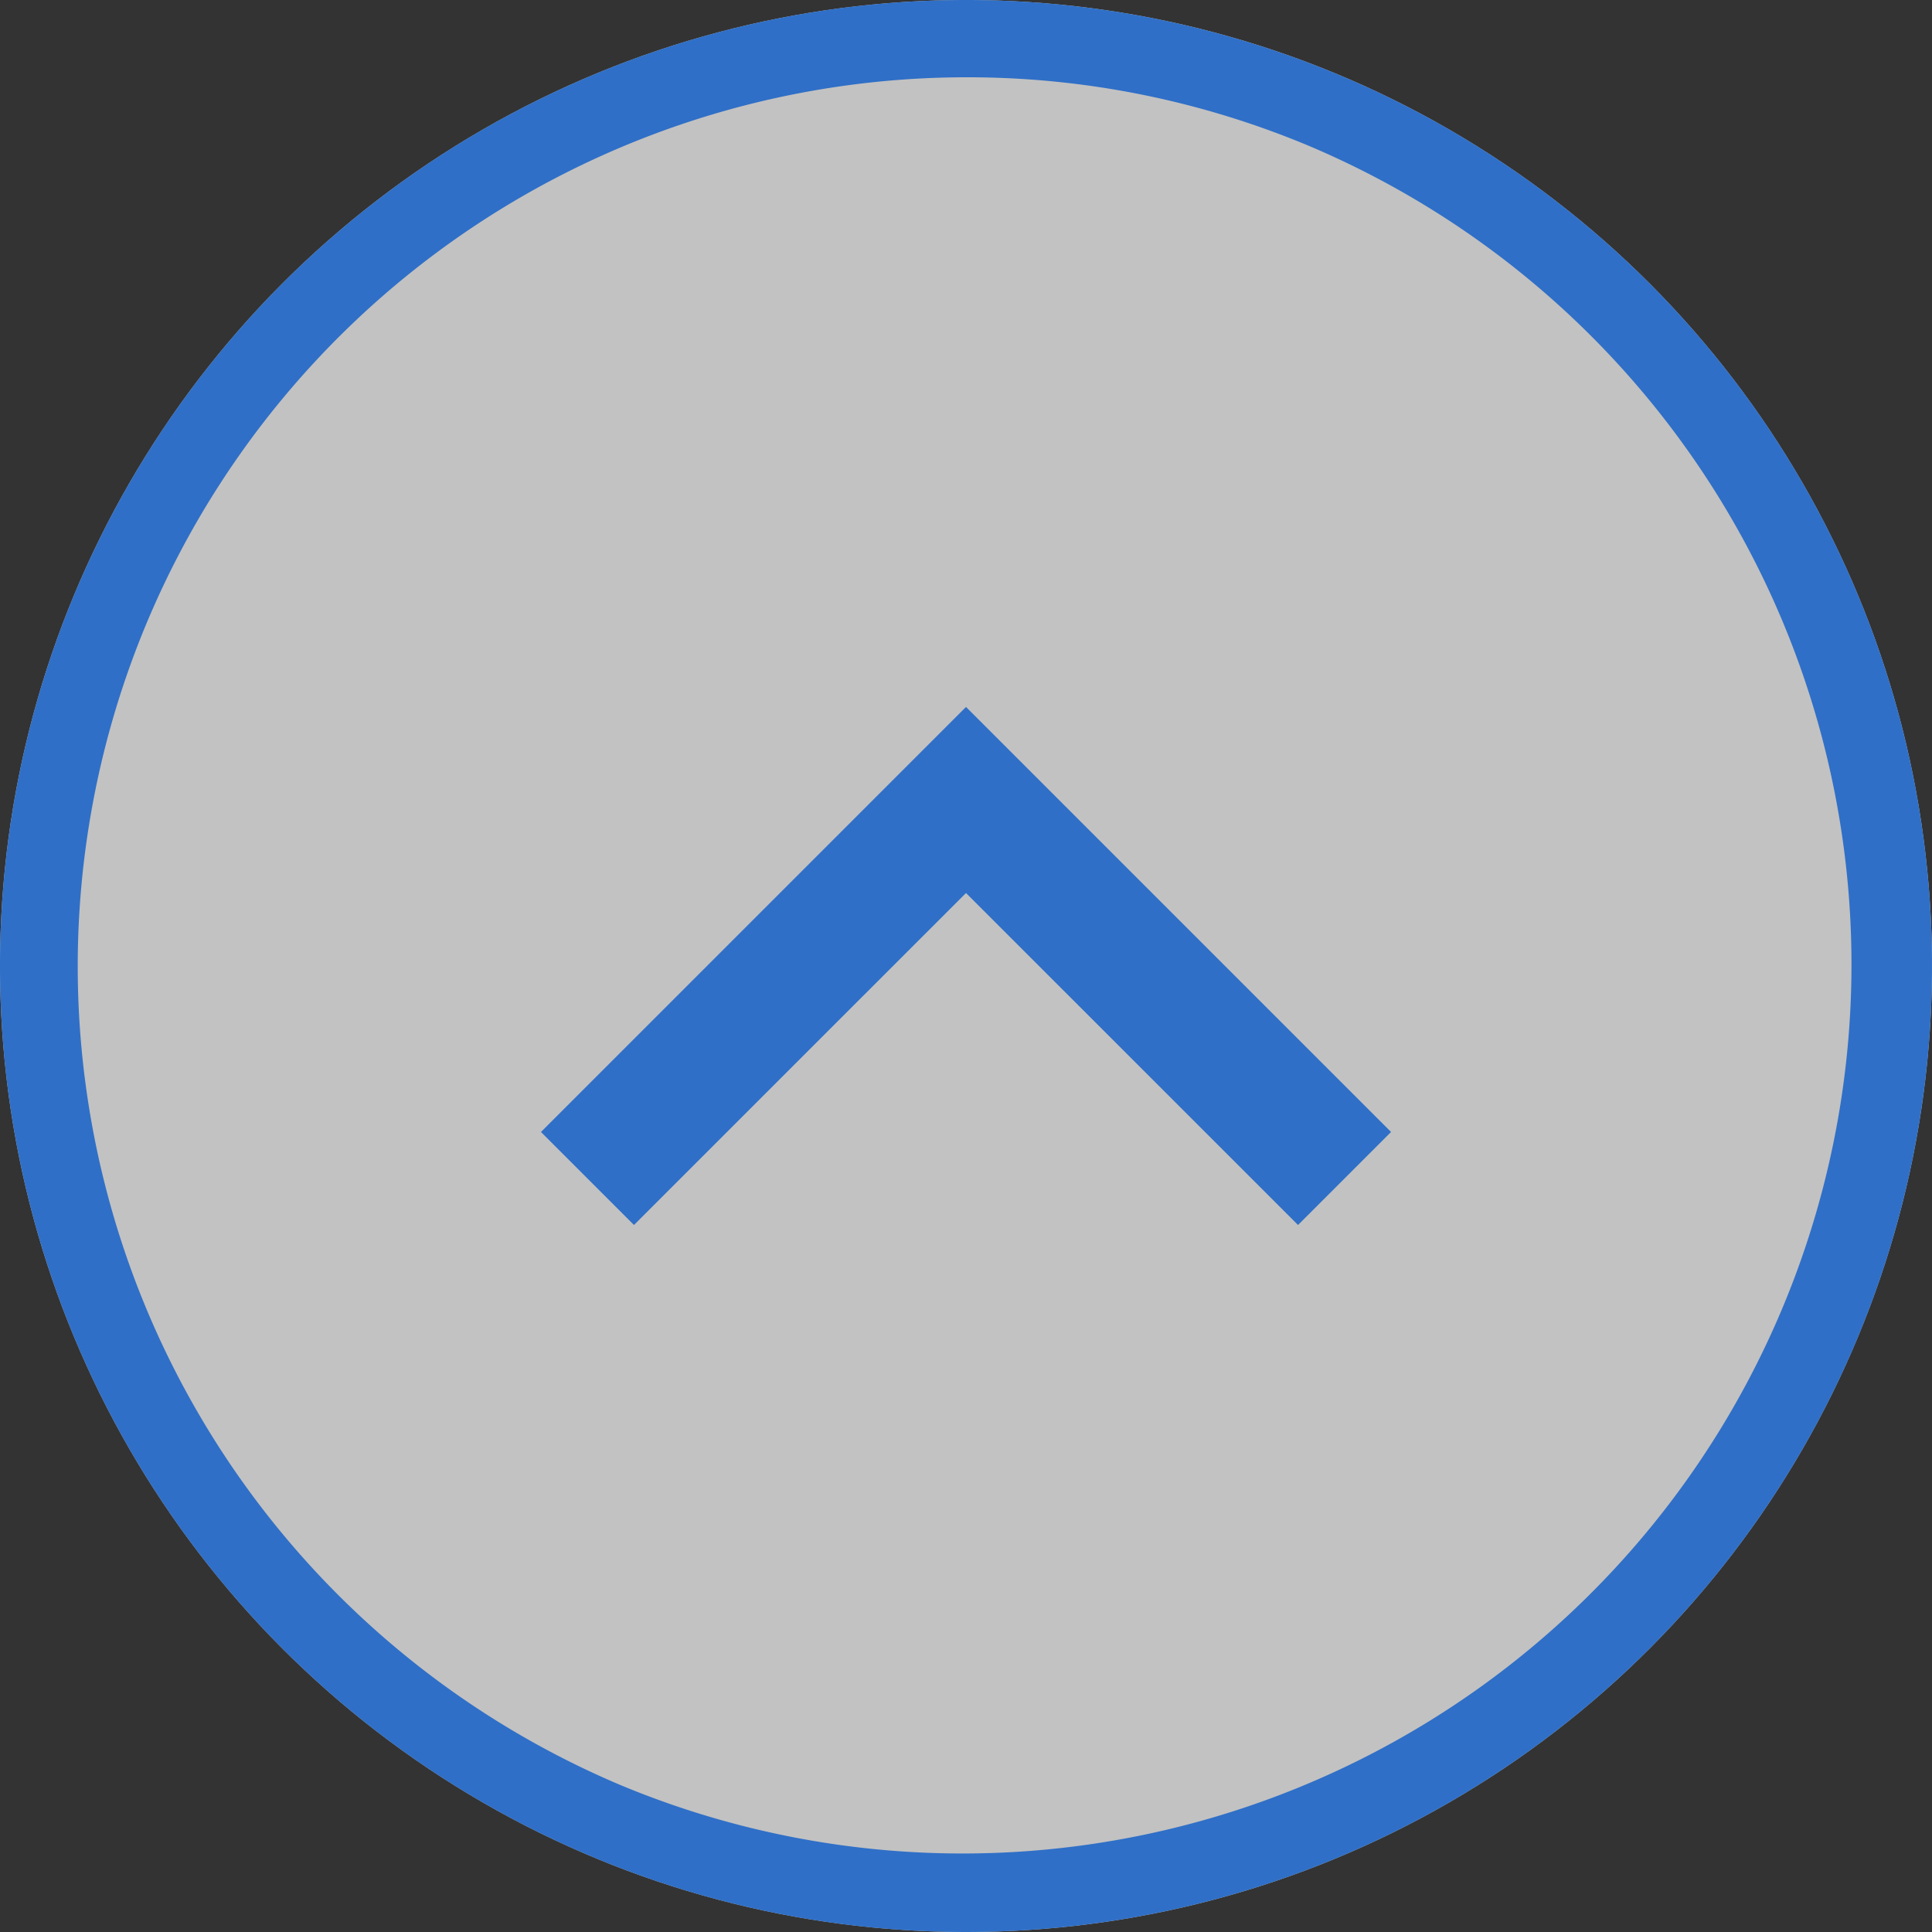
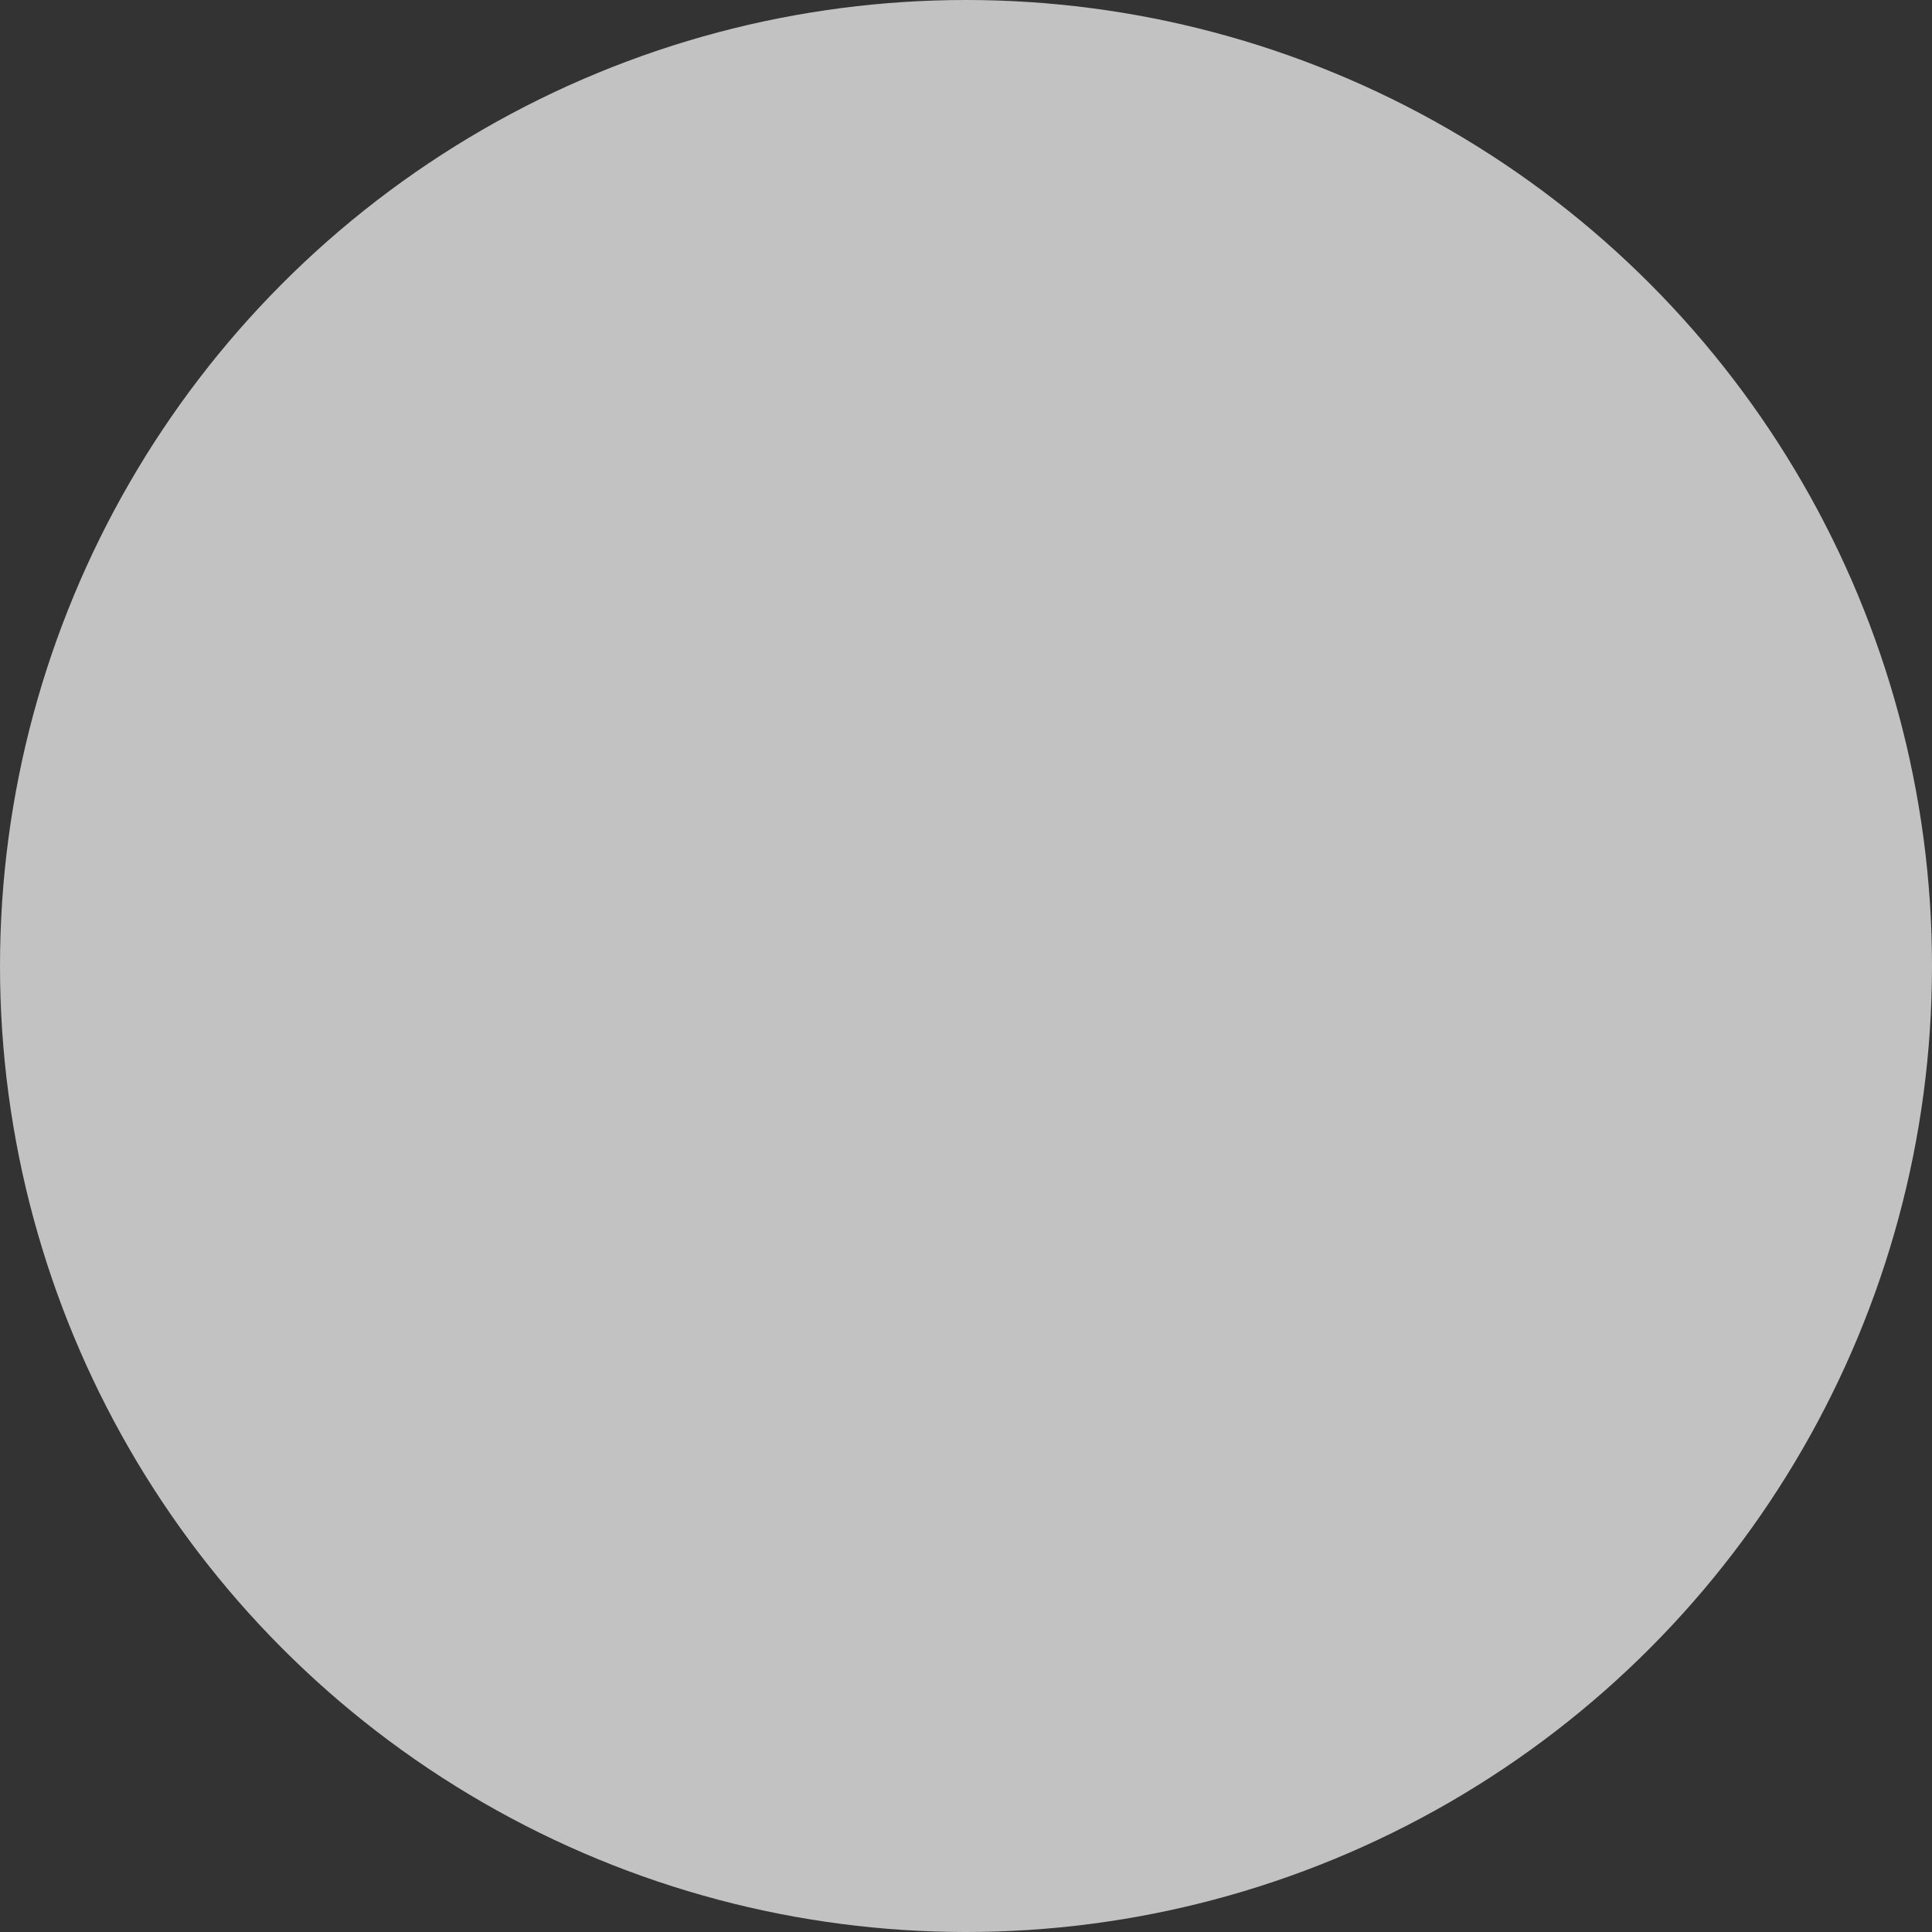
<svg xmlns="http://www.w3.org/2000/svg" width="50" height="50" viewBox="0 0 50 50">
  <rect x="0" y="0" width="50" height="50" fill="#333333" stroke="none" />
  <g id="グループ_7701" data-name="グループ 7701" transform="translate(-1301 -738)">
    <circle id="楕円形_20" data-name="楕円形 20" cx="25" cy="25" r="25" transform="translate(1301 738)" fill="rgba(255,255,255,0.7)" />
-     <path id="楕円形_20_-_アウトライン" data-name="楕円形 20 - アウトライン" d="M25,2a23.007,23.007,0,0,0-8.952,44.193,23.006,23.006,0,0,0,17.9-42.387A22.854,22.854,0,0,0,25,2m0-2A25,25,0,1,1,0,25,25,25,0,0,1,25,0Z" transform="translate(1301 738)" fill="#2f6fc7" />
-     <path id="パス_10654" data-name="パス 10654" d="M14.345,6.175l2.407-2.407-11-11-11,11,2.407,2.407L5.752-2.417Z" transform="translate(1320.248 763.528)" fill="#2f6fc7" />
  </g>
</svg>